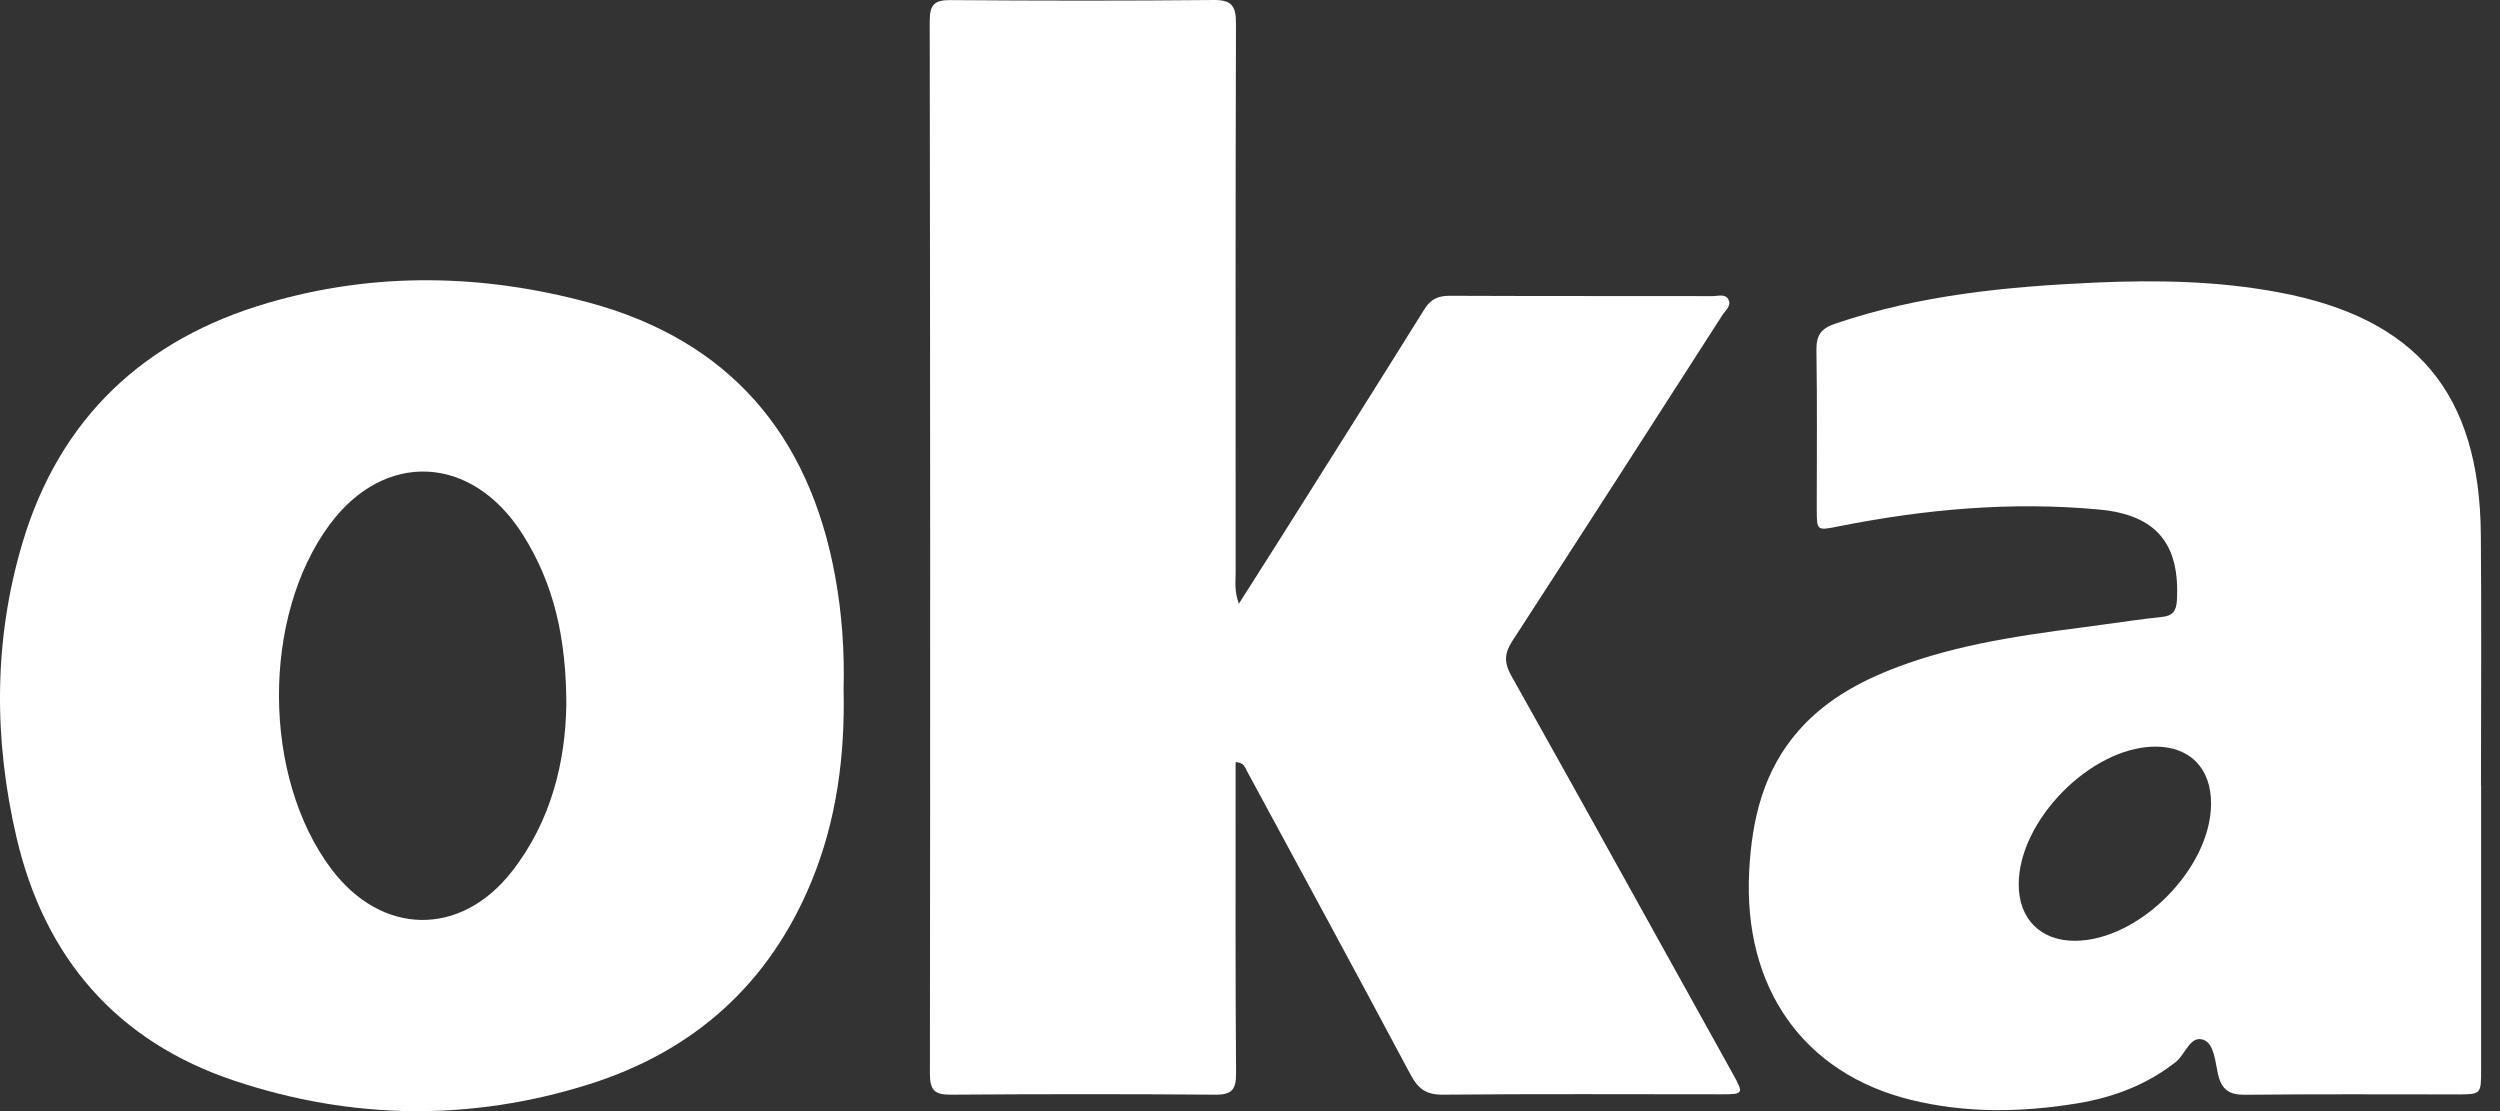
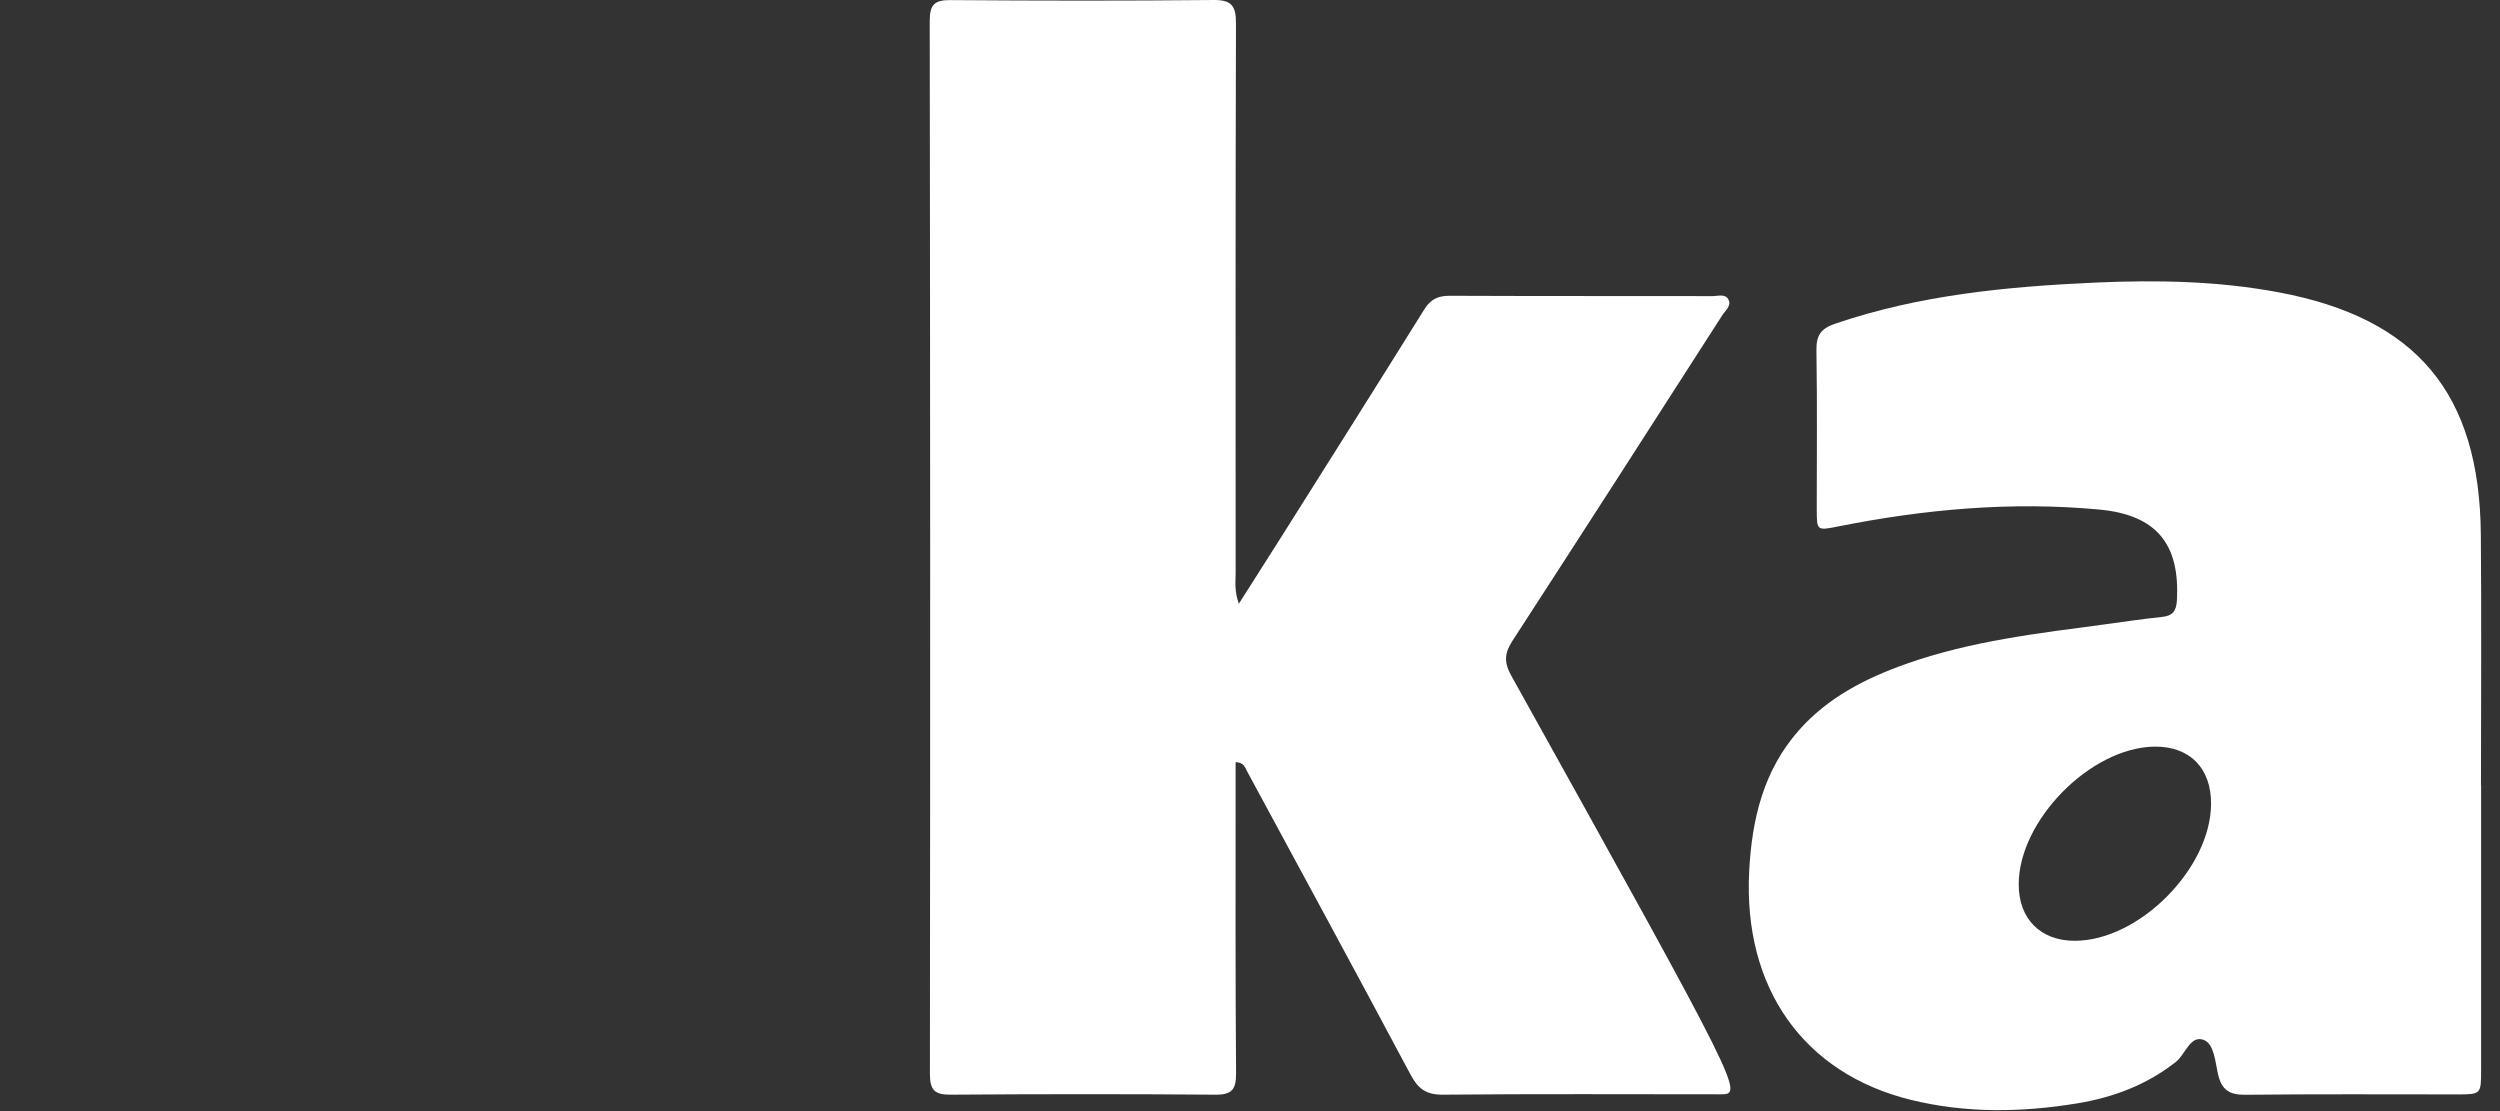
<svg xmlns="http://www.w3.org/2000/svg" width="54" height="24" viewBox="0 0 54 24" fill="none">
  <rect x="0" y="0" width="54" height="24" fill="#333333" stroke="none" />
-   <path d="M26.759 13.041C27.075 12.544 27.352 12.11 27.627 11.675C28.674 10.013 29.725 8.352 30.764 6.684C30.902 6.462 31.062 6.388 31.313 6.389C33.207 6.397 35.101 6.393 36.995 6.396C37.109 6.396 37.257 6.343 37.328 6.459C37.414 6.601 37.269 6.703 37.202 6.808C35.695 9.155 34.189 11.501 32.67 13.84C32.494 14.11 32.484 14.309 32.644 14.595C34.248 17.456 35.837 20.327 37.429 23.194C37.67 23.629 37.663 23.637 37.167 23.637C35.166 23.637 33.167 23.626 31.167 23.645C30.803 23.649 30.629 23.515 30.467 23.21C29.299 21.018 28.113 18.836 26.932 16.651C26.89 16.576 26.873 16.47 26.689 16.462C26.689 16.669 26.689 16.874 26.689 17.079C26.689 19.115 26.683 21.15 26.699 23.184C26.701 23.527 26.615 23.647 26.258 23.645C24.35 23.63 22.443 23.631 20.536 23.645C20.194 23.647 20.086 23.554 20.086 23.196C20.095 15.614 20.093 8.034 20.082 0.452C20.082 0.097 20.188 -0.002 20.534 0.002C22.427 0.016 24.322 0.019 26.215 8.29329e-05C26.611 -0.004 26.698 0.136 26.697 0.507C26.685 4.458 26.689 8.407 26.69 12.358C26.69 12.554 26.657 12.754 26.759 13.041H26.759Z" fill="white" />
-   <path d="M18.222 14.9C18.252 16.324 18.073 17.716 17.528 19.039C16.616 21.254 14.987 22.706 12.726 23.419C10.174 24.224 7.599 24.189 5.07 23.346C2.529 22.5 0.963 20.694 0.356 18.086C-0.137 15.967 -0.139 13.829 0.482 11.737C1.283 9.037 3.107 7.327 5.78 6.545C8.086 5.869 10.415 5.913 12.722 6.536C15.742 7.352 17.476 9.374 18.038 12.439C18.187 13.251 18.244 14.073 18.221 14.9H18.222ZM12.233 15.251C12.234 13.793 11.968 12.604 11.28 11.528C10.187 9.817 8.304 9.729 7.118 11.334C5.647 13.328 5.664 16.785 7.156 18.769C8.24 20.212 9.944 20.244 11.054 18.828C11.919 17.725 12.21 16.431 12.232 15.251L12.233 15.251Z" fill="white" />
+   <path d="M26.759 13.041C27.075 12.544 27.352 12.11 27.627 11.675C28.674 10.013 29.725 8.352 30.764 6.684C30.902 6.462 31.062 6.388 31.313 6.389C33.207 6.397 35.101 6.393 36.995 6.396C37.109 6.396 37.257 6.343 37.328 6.459C37.414 6.601 37.269 6.703 37.202 6.808C35.695 9.155 34.189 11.501 32.67 13.84C32.494 14.11 32.484 14.309 32.644 14.595C37.67 23.629 37.663 23.637 37.167 23.637C35.166 23.637 33.167 23.626 31.167 23.645C30.803 23.649 30.629 23.515 30.467 23.21C29.299 21.018 28.113 18.836 26.932 16.651C26.89 16.576 26.873 16.47 26.689 16.462C26.689 16.669 26.689 16.874 26.689 17.079C26.689 19.115 26.683 21.15 26.699 23.184C26.701 23.527 26.615 23.647 26.258 23.645C24.35 23.63 22.443 23.631 20.536 23.645C20.194 23.647 20.086 23.554 20.086 23.196C20.095 15.614 20.093 8.034 20.082 0.452C20.082 0.097 20.188 -0.002 20.534 0.002C22.427 0.016 24.322 0.019 26.215 8.29329e-05C26.611 -0.004 26.698 0.136 26.697 0.507C26.685 4.458 26.689 8.407 26.69 12.358C26.69 12.554 26.657 12.754 26.759 13.041H26.759Z" fill="white" />
  <path d="M53.592 16.967C53.592 19.015 53.592 21.062 53.592 23.11C53.592 23.639 53.589 23.639 53.065 23.639C51.543 23.639 50.02 23.63 48.497 23.647C48.158 23.651 47.989 23.542 47.911 23.211C47.849 22.943 47.829 22.554 47.605 22.464C47.311 22.347 47.207 22.772 46.999 22.937C46.365 23.437 45.638 23.707 44.86 23.834C43.663 24.03 42.461 24.049 41.272 23.756C38.948 23.183 37.654 21.333 37.782 18.827C37.84 17.695 38.089 16.642 38.858 15.772C39.483 15.066 40.294 14.652 41.164 14.343C42.573 13.842 44.048 13.676 45.517 13.479C45.91 13.426 46.303 13.366 46.698 13.326C46.929 13.303 47.008 13.198 47.021 12.969C47.09 11.743 46.572 11.123 45.351 11.007C43.45 10.828 41.572 10.999 39.706 11.371C39.244 11.463 39.243 11.466 39.242 10.998C39.242 9.855 39.253 8.711 39.235 7.568C39.231 7.253 39.322 7.101 39.63 6.995C41.457 6.371 43.349 6.19 45.258 6.104C46.584 6.045 47.905 6.068 49.214 6.313C52.198 6.871 53.559 8.493 53.586 11.543C53.602 13.351 53.589 15.16 53.589 16.968H53.591L53.592 16.967ZM47.759 17.37C47.766 16.592 47.295 16.115 46.531 16.127C45.152 16.15 43.604 17.724 43.604 19.103C43.604 19.849 44.077 20.324 44.819 20.321C46.202 20.317 47.748 18.765 47.759 17.37Z" fill="white" />
</svg>